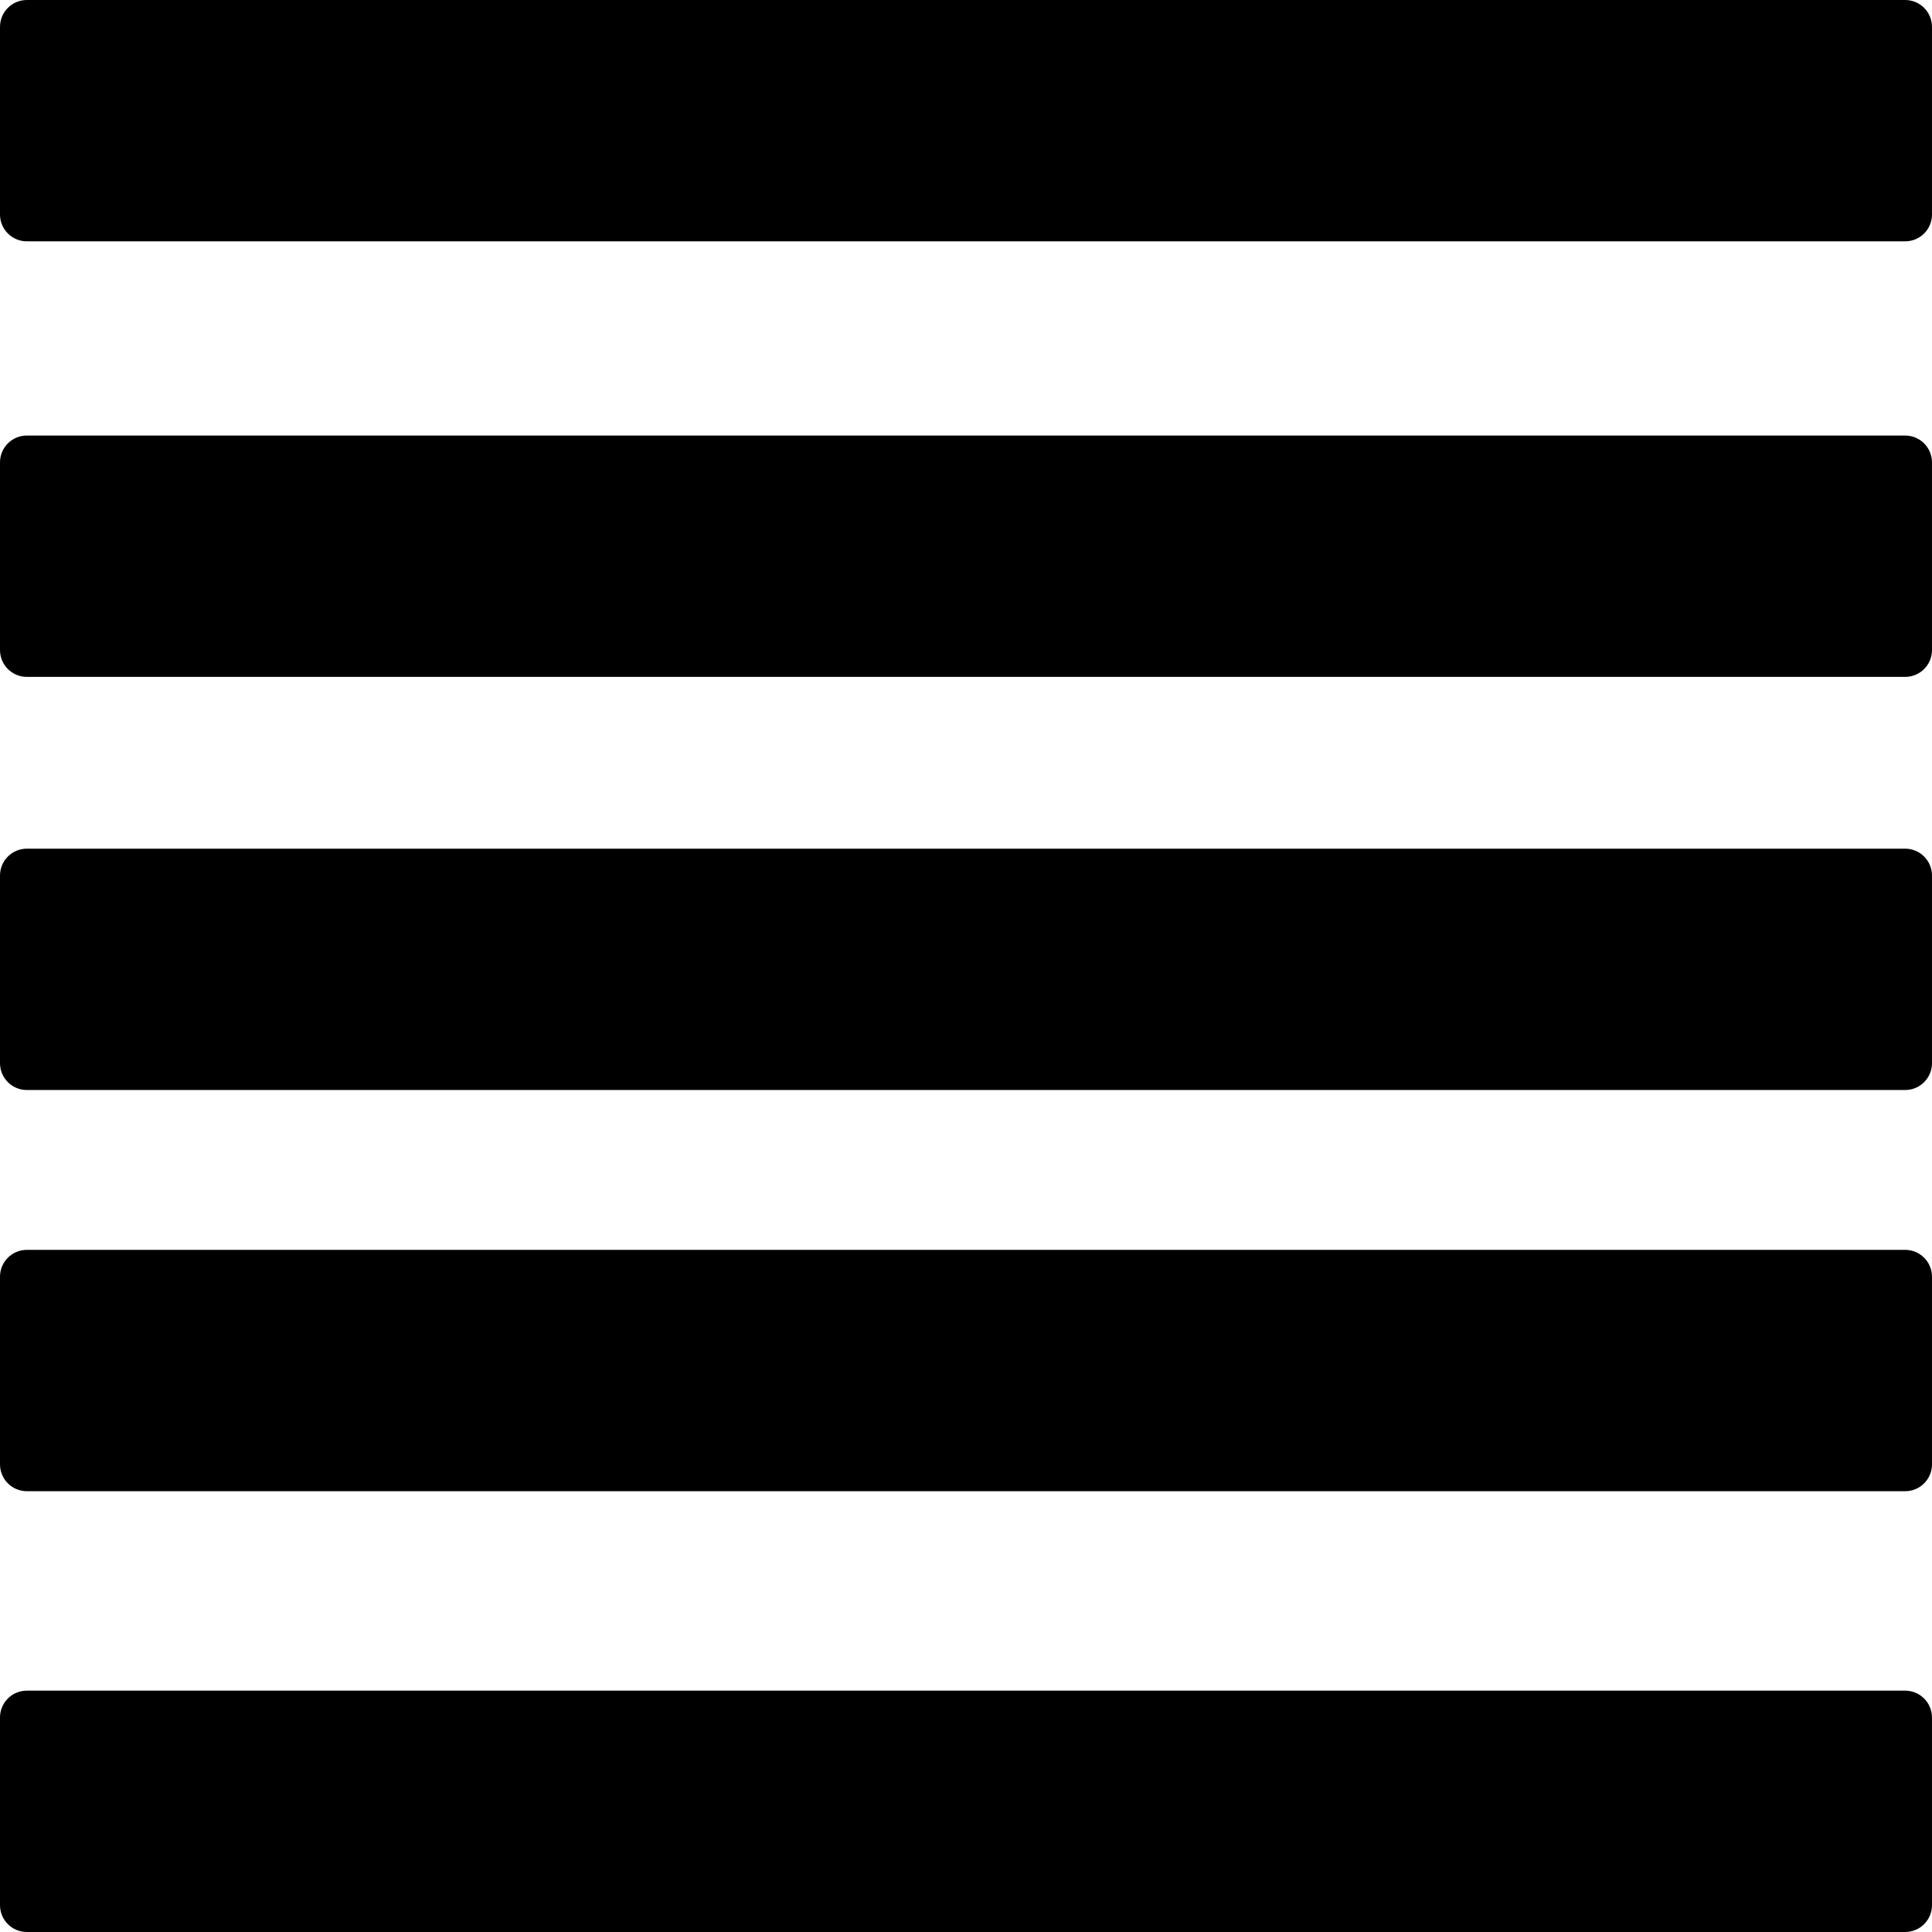
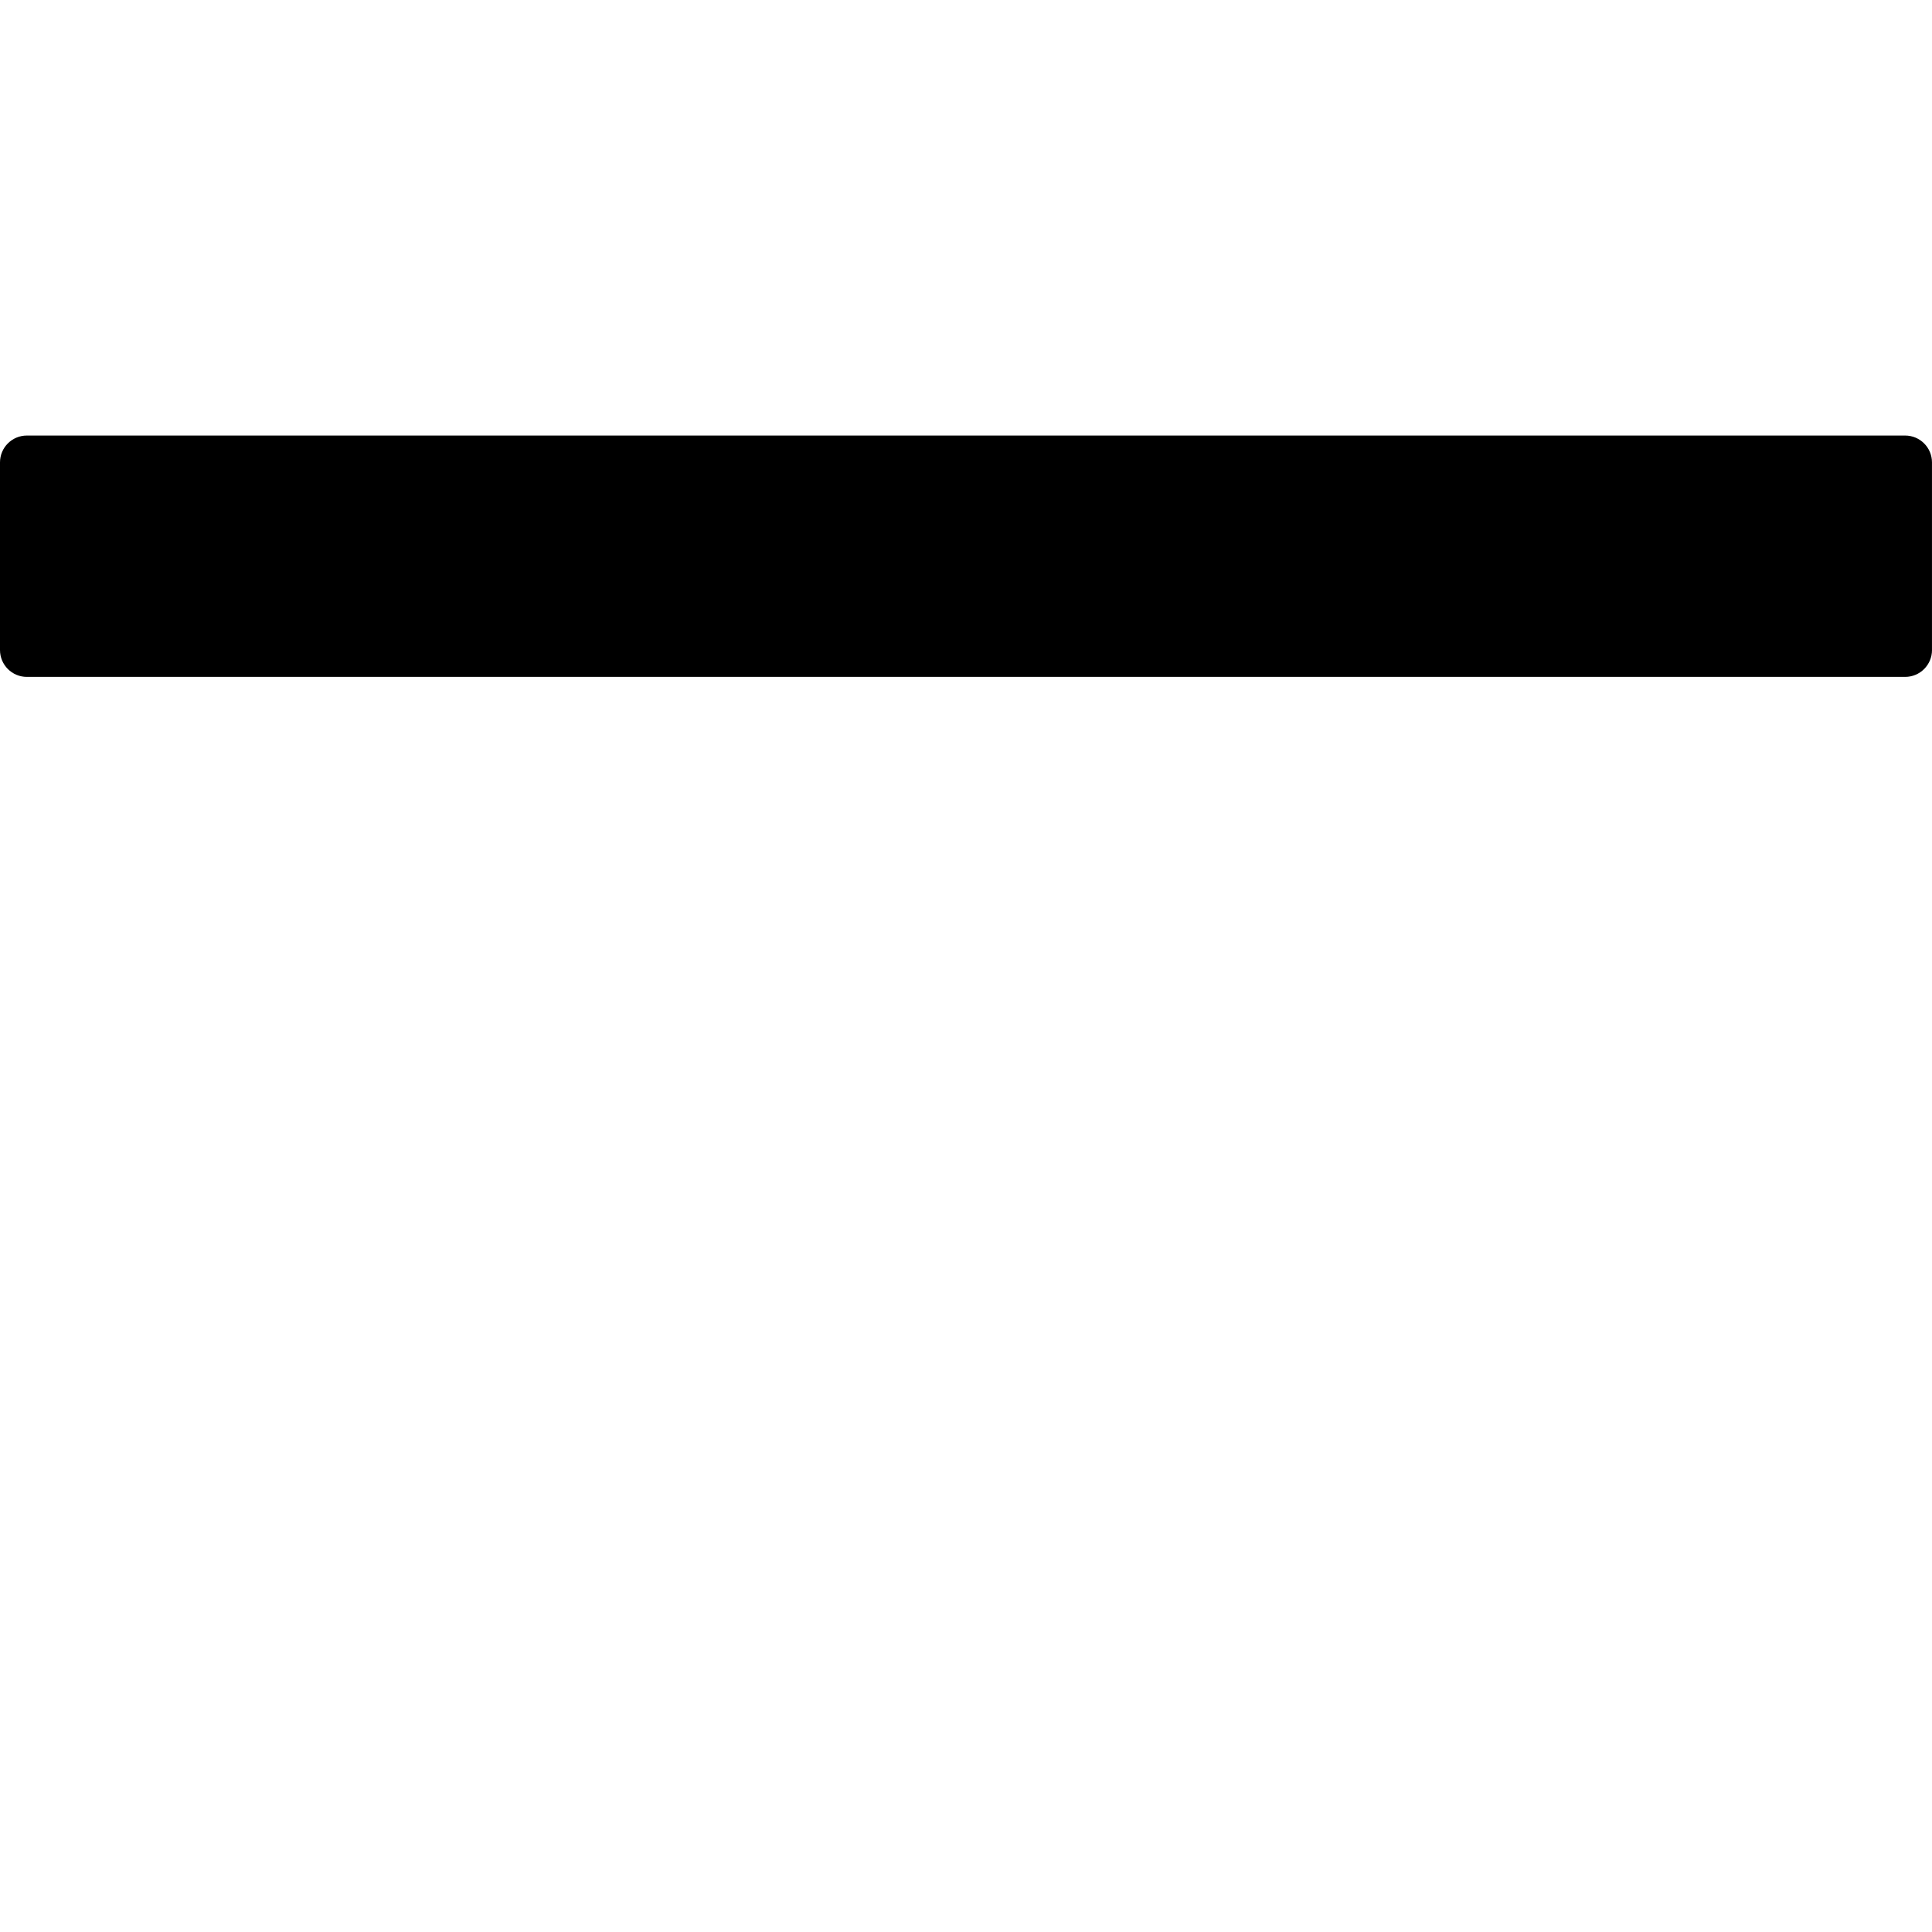
<svg xmlns="http://www.w3.org/2000/svg" version="1.1" id="Layer_1" x="0px" y="0px" width="96.307px" height="96.307px" viewBox="0 0 96.307 96.307" enable-background="new 0 0 96.307 96.307" xml:space="preserve">
-   <path d="M96.307,10.691c0,0.74-0.599,1.339-1.338,1.339H1.339C0.599,12.03,0,11.431,0,10.691V1.339C0,0.599,0.599,0,1.339,0h93.629  c0.739,0,1.338,0.599,1.338,1.339V10.691z" />
  <path d="M96.307,32.403c0,0.74-0.599,1.339-1.338,1.339H1.339C0.599,33.742,0,33.143,0,32.403V23.05c0-0.74,0.599-1.339,1.339-1.339  h93.629c0.739,0,1.338,0.599,1.338,1.339V32.403z" />
-   <path d="M96.307,52.997c0,0.739-0.599,1.338-1.338,1.338H1.339C0.599,54.335,0,53.736,0,52.997v-9.354  c0-0.739,0.599-1.338,1.339-1.338h93.629c0.739,0,1.338,0.599,1.338,1.338V52.997z" />
-   <path d="M96.307,72.995c0,0.74-0.599,1.339-1.338,1.339H1.339C0.599,74.334,0,73.735,0,72.995v-9.353  c0-0.74,0.599-1.339,1.339-1.339h93.629c0.739,0,1.338,0.599,1.338,1.339V72.995z" />
-   <path d="M96.307,94.968c0,0.74-0.599,1.339-1.338,1.339H1.339C0.599,96.307,0,95.708,0,94.968v-9.353  c0-0.74,0.599-1.339,1.339-1.339h93.629c0.739,0,1.338,0.599,1.338,1.339V94.968z" />
</svg>